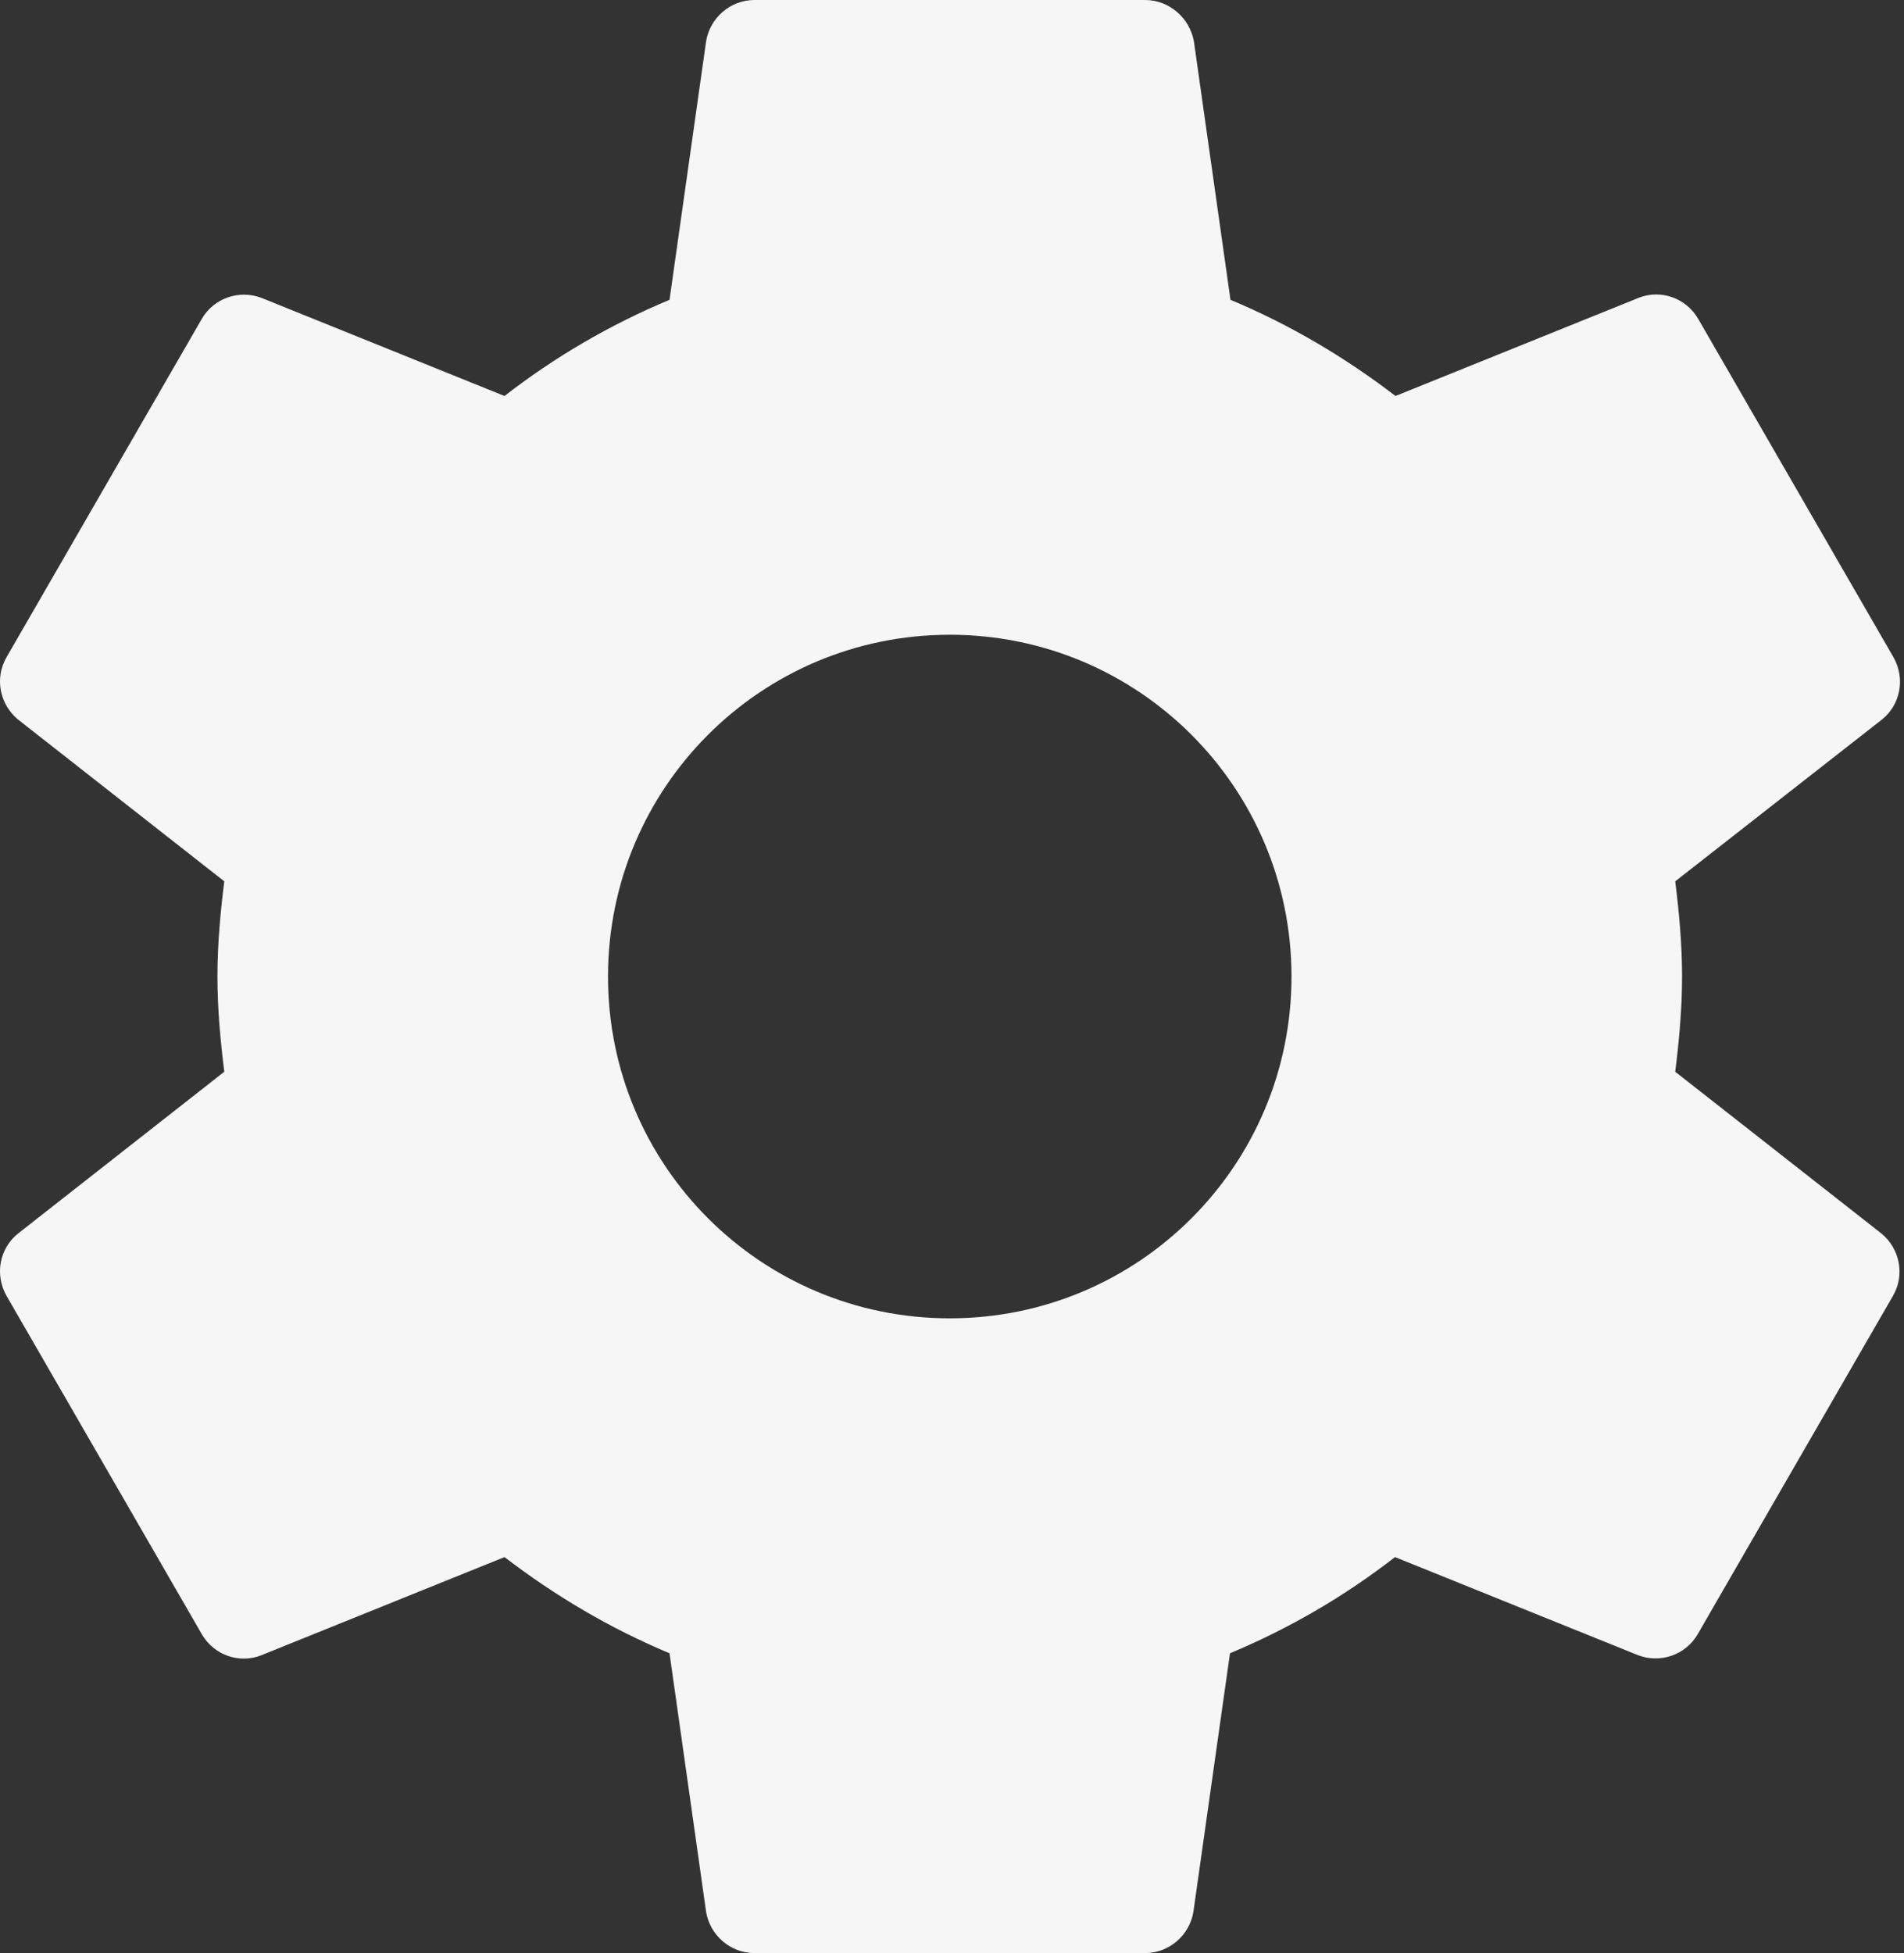
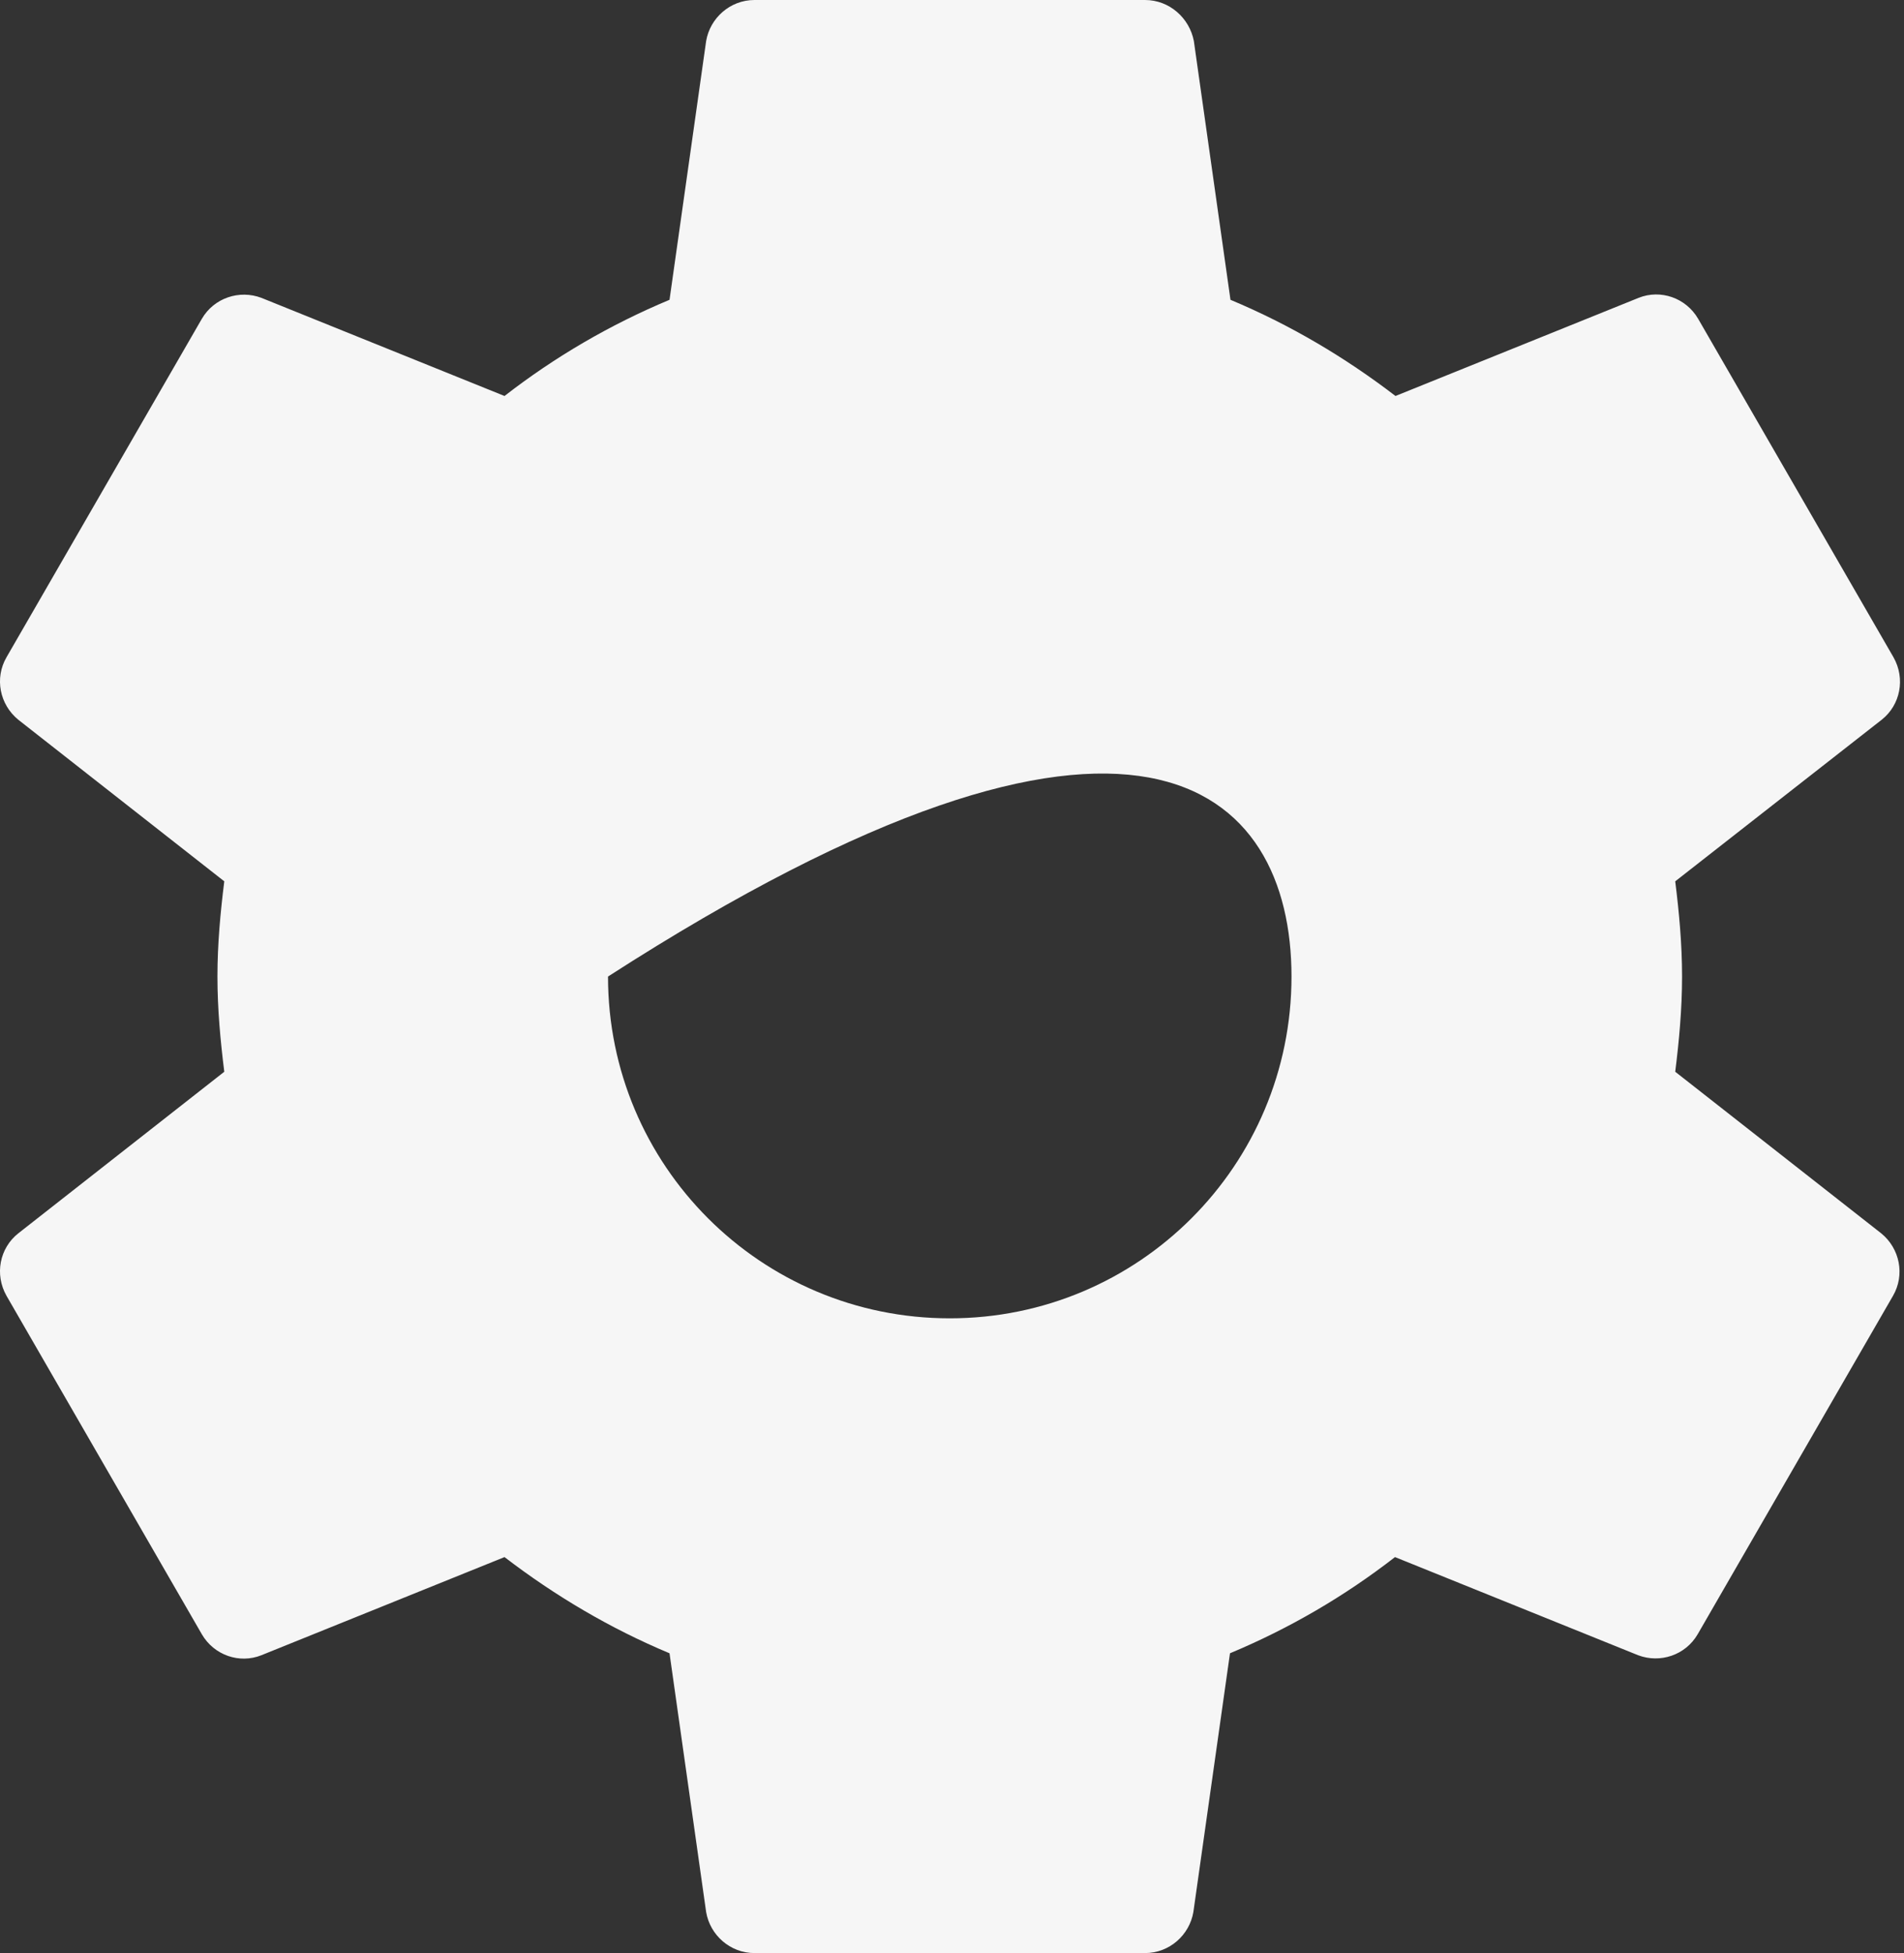
<svg xmlns="http://www.w3.org/2000/svg" width="39" height="40" viewBox="0 0 39 40" fill="none">
  <rect x="0" y="0" width="39" height="40" fill="#333333" stroke="none" />
-   <path d="M38.534 25.26L34.314 21.95C34.394 21.31 34.454 20.66 34.454 20C34.454 19.34 34.394 18.69 34.314 18.05L38.544 14.74C38.924 14.44 39.034 13.9 38.784 13.46L34.784 6.53C34.534 6.1 34.014 5.92 33.564 6.1L28.584 8.11C27.554 7.32 26.424 6.65 25.204 6.14L24.454 0.84C24.364 0.37 23.954 0 23.454 0H15.454C14.954 0 14.544 0.37 14.464 0.84L13.714 6.14C12.494 6.65 11.364 7.31 10.334 8.11L5.354 6.1C4.904 5.93 4.384 6.1 4.134 6.53L0.134 13.46C-0.116 13.89 -0.006 14.43 0.374 14.74L4.594 18.05C4.514 18.69 4.454 19.34 4.454 20C4.454 20.66 4.514 21.31 4.594 21.95L0.374 25.26C-0.006 25.56 -0.116 26.1 0.134 26.54L4.134 33.47C4.384 33.9 4.904 34.08 5.354 33.9L10.334 31.89C11.364 32.68 12.494 33.35 13.714 33.86L14.464 39.16C14.544 39.63 14.954 40 15.454 40H23.454C23.954 40 24.364 39.63 24.444 39.16L25.194 33.86C26.414 33.35 27.544 32.69 28.574 31.89L33.554 33.9C34.004 34.07 34.524 33.9 34.774 33.47L38.774 26.54C39.024 26.11 38.914 25.57 38.534 25.26ZM19.454 27C15.584 27 12.454 23.87 12.454 20C12.454 16.13 15.584 13 19.454 13C23.324 13 26.454 16.13 26.454 20C26.454 23.87 23.324 27 19.454 27Z" fill="#F6F6F6" />
+   <path d="M38.534 25.26L34.314 21.95C34.394 21.31 34.454 20.66 34.454 20C34.454 19.34 34.394 18.69 34.314 18.05L38.544 14.74C38.924 14.44 39.034 13.9 38.784 13.46L34.784 6.53C34.534 6.1 34.014 5.92 33.564 6.1L28.584 8.11C27.554 7.32 26.424 6.65 25.204 6.14L24.454 0.84C24.364 0.37 23.954 0 23.454 0H15.454C14.954 0 14.544 0.37 14.464 0.84L13.714 6.14C12.494 6.65 11.364 7.31 10.334 8.11L5.354 6.1C4.904 5.93 4.384 6.1 4.134 6.53L0.134 13.46C-0.116 13.89 -0.006 14.43 0.374 14.74L4.594 18.05C4.514 18.69 4.454 19.34 4.454 20C4.454 20.66 4.514 21.31 4.594 21.95L0.374 25.26C-0.006 25.56 -0.116 26.1 0.134 26.54L4.134 33.47C4.384 33.9 4.904 34.08 5.354 33.9L10.334 31.89C11.364 32.68 12.494 33.35 13.714 33.86L14.464 39.16C14.544 39.63 14.954 40 15.454 40H23.454C23.954 40 24.364 39.63 24.444 39.16L25.194 33.86C26.414 33.35 27.544 32.69 28.574 31.89L33.554 33.9C34.004 34.07 34.524 33.9 34.774 33.47L38.774 26.54C39.024 26.11 38.914 25.57 38.534 25.26ZM19.454 27C15.584 27 12.454 23.87 12.454 20C23.324 13 26.454 16.13 26.454 20C26.454 23.87 23.324 27 19.454 27Z" fill="#F6F6F6" />
</svg>